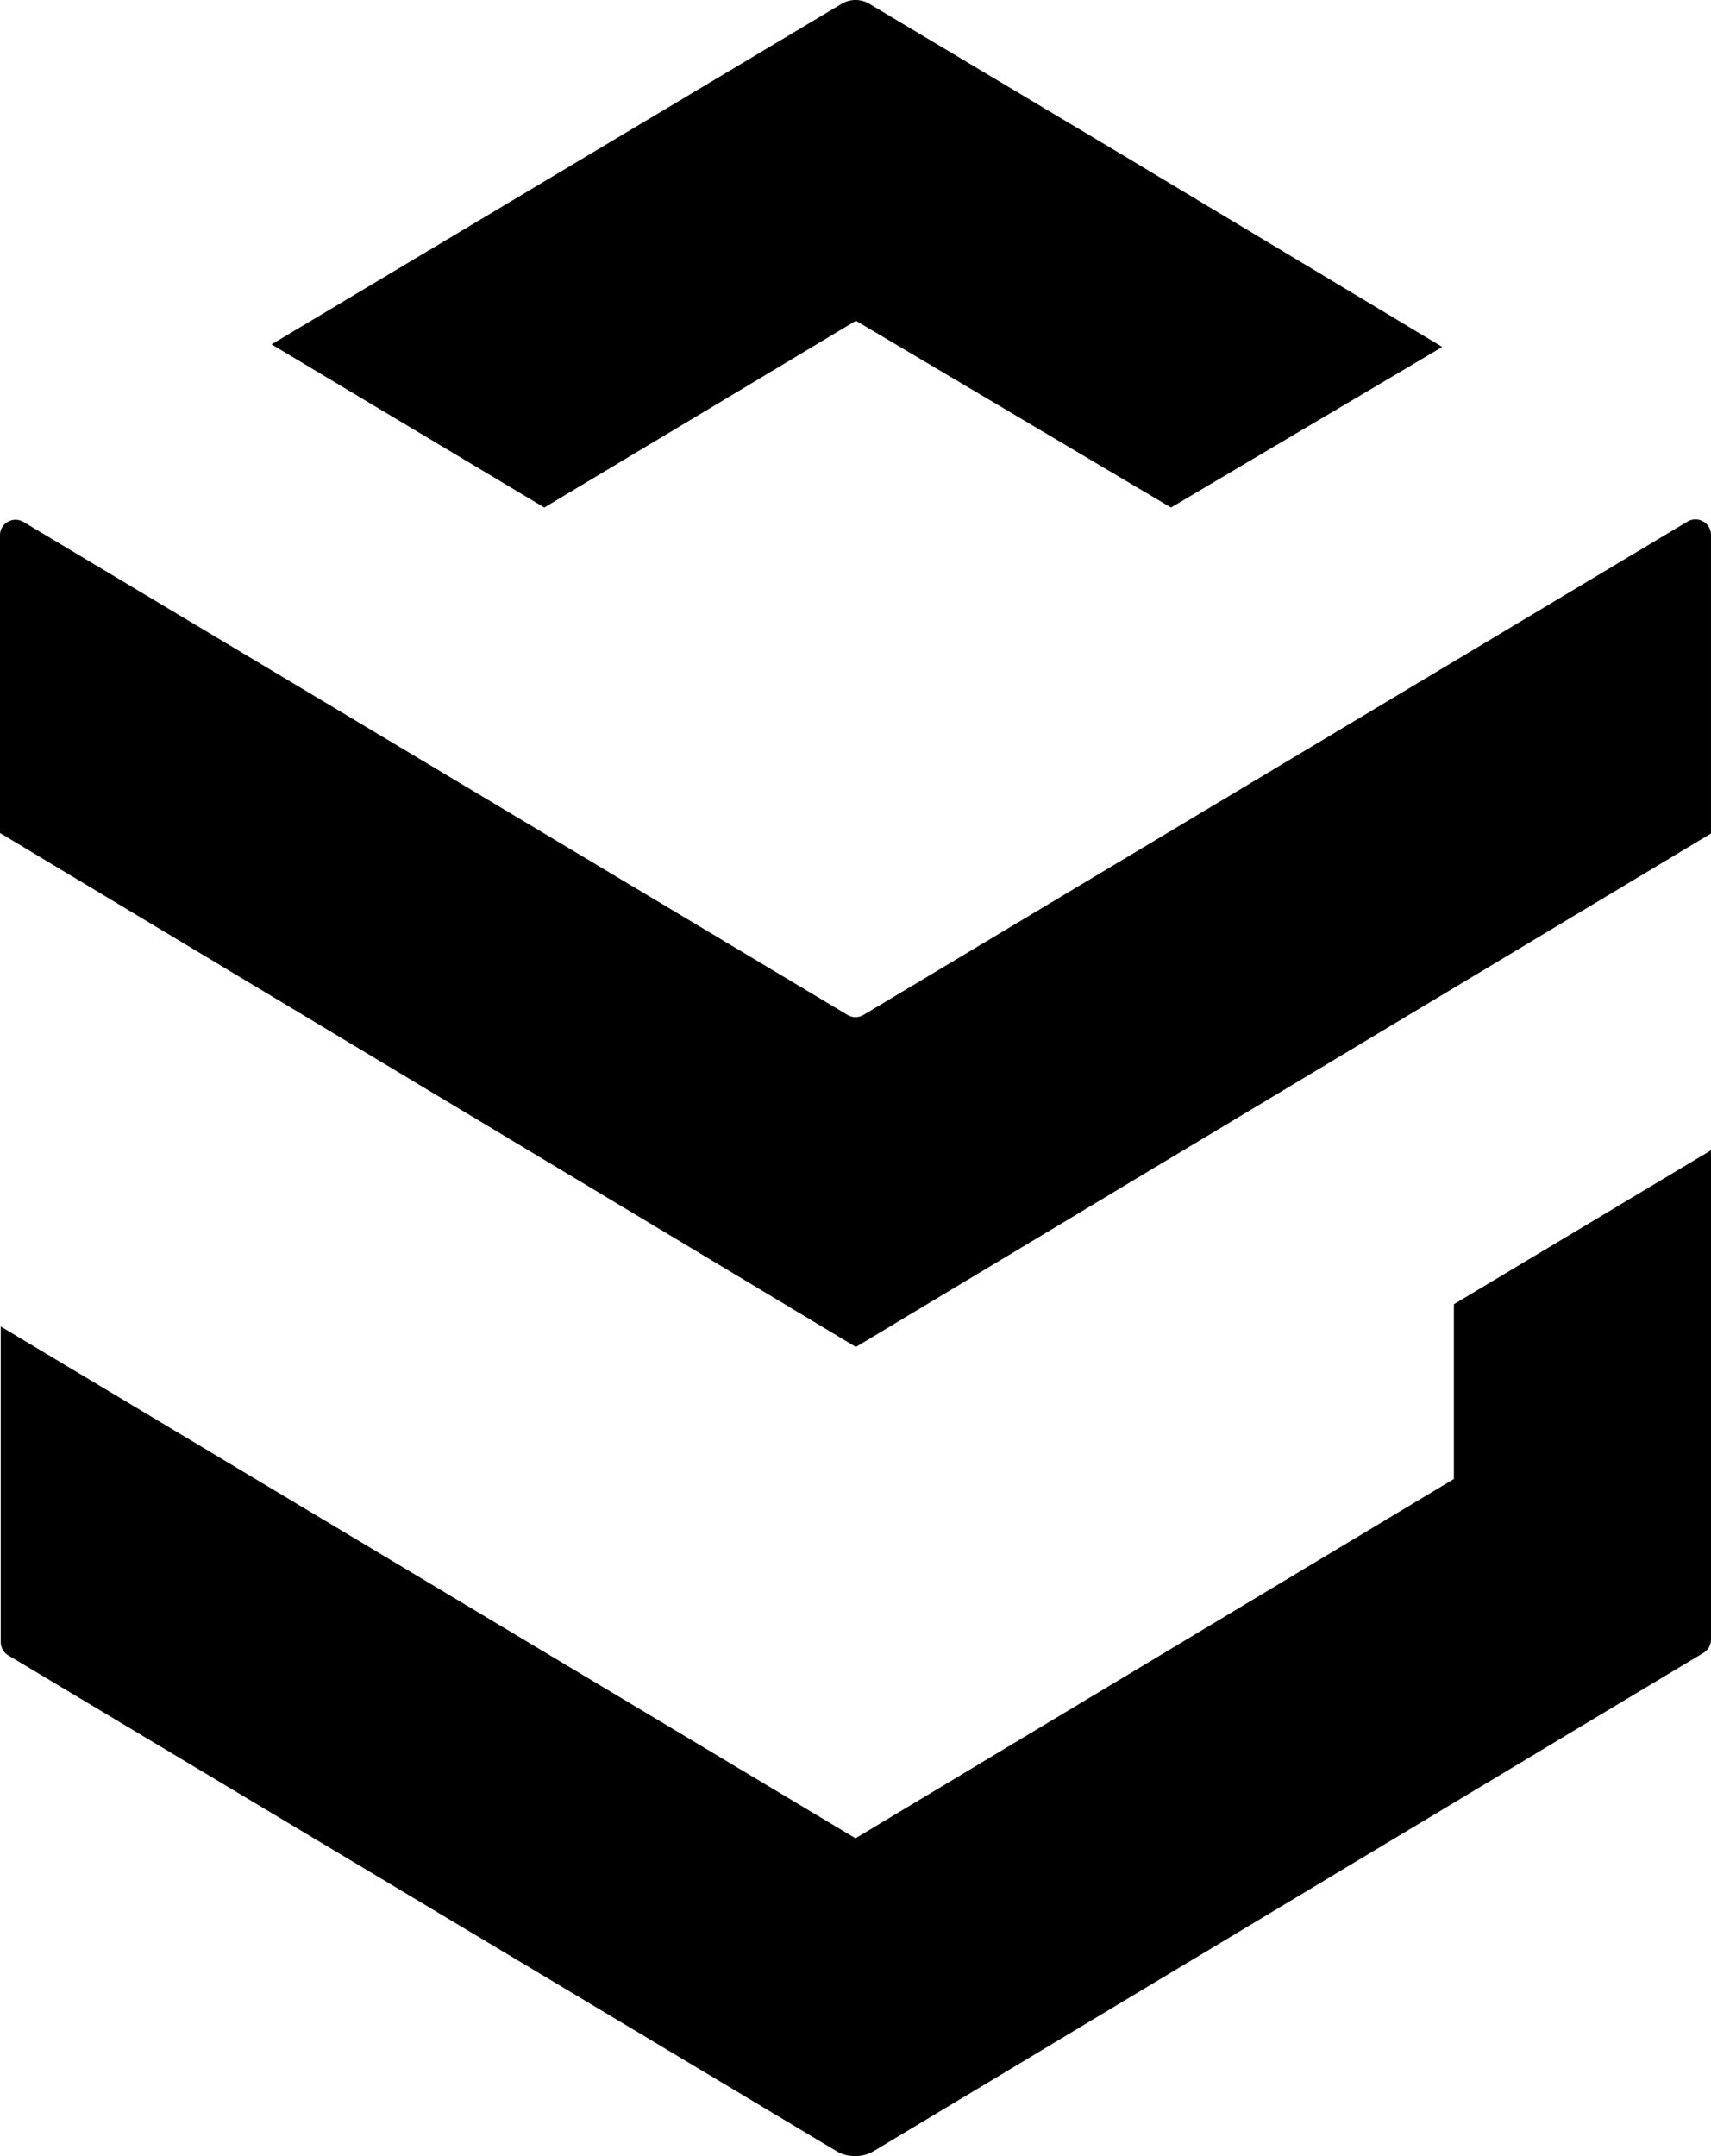
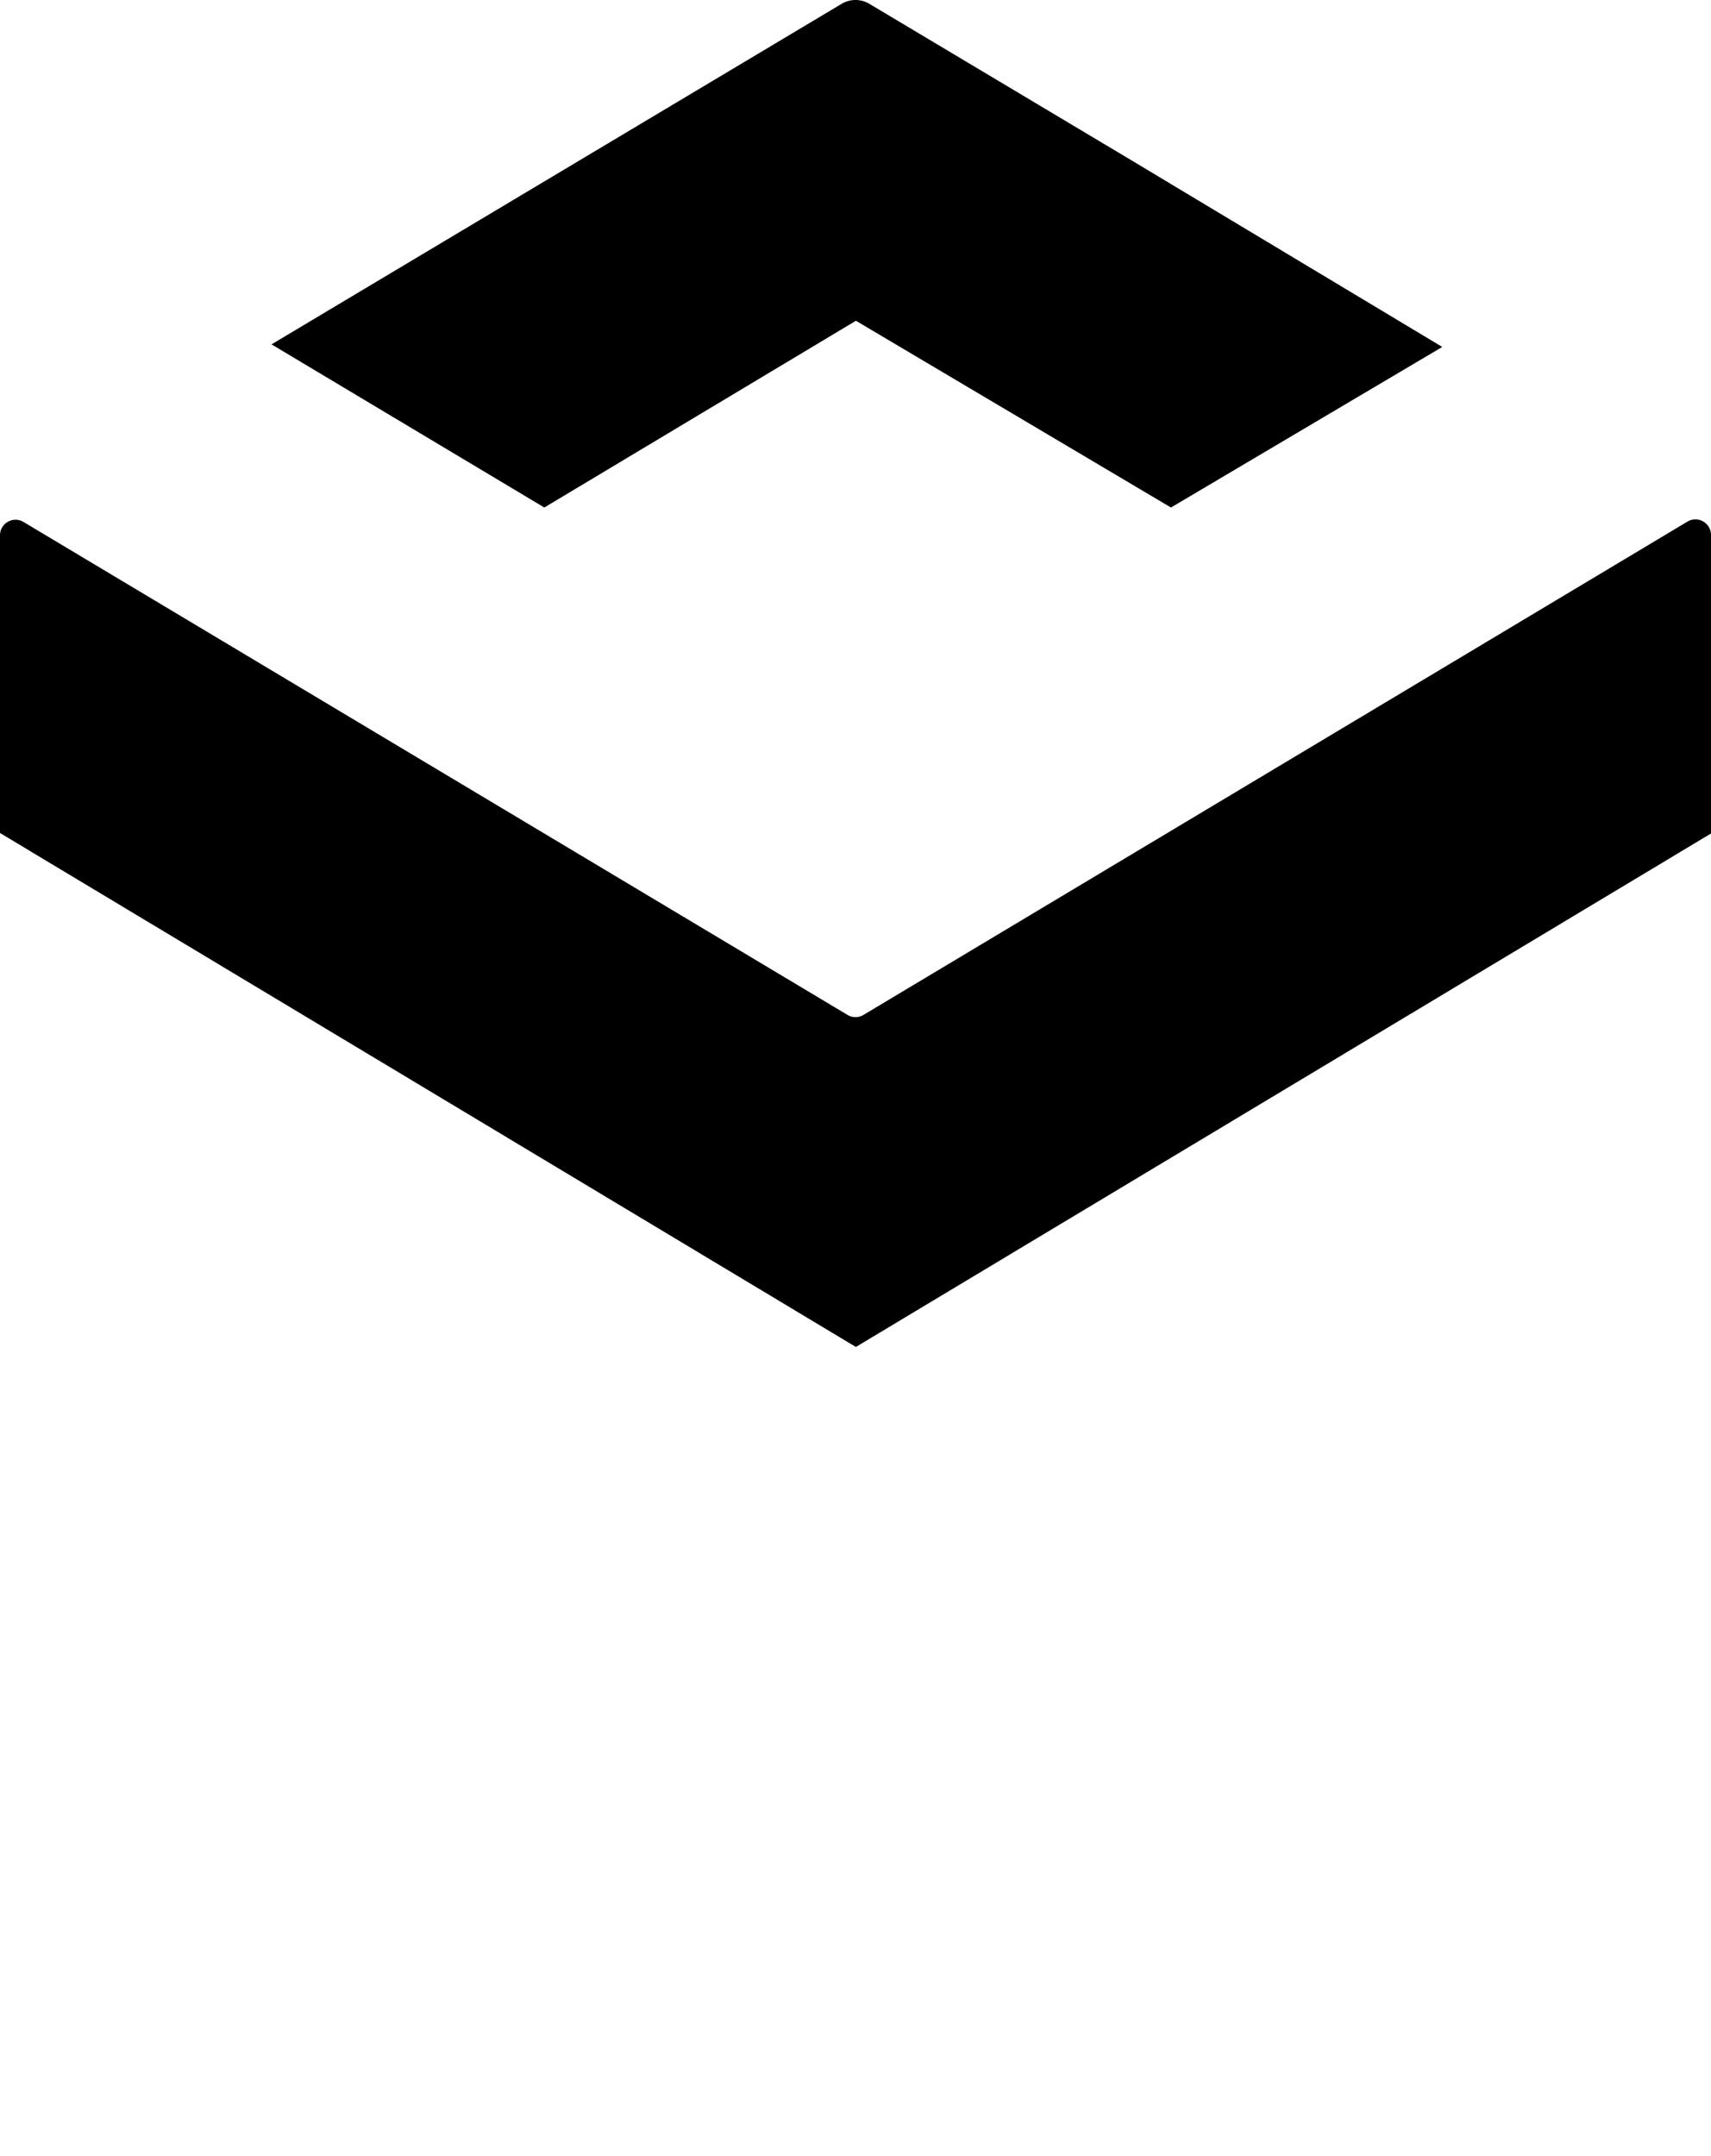
<svg xmlns="http://www.w3.org/2000/svg" data-bbox="0 0 439.013 553.198" viewBox="0 0 439.013 553.197" data-type="shape">
  <g>
    <path d="m370.06 89.014-80.757-48.487L223.06.98a6.93 6.93 0 0 0-7.107 0L69.666 88.352l69.997 41.86 79.951-47.917 80.837 47.917z" />
-     <path d="M373.04 334.622v44.833l-153.533 92.187L.192 340.334v80.96c0 1.404.737 2.705 1.941 3.426l212.395 127.133a9.47 9.47 0 0 0 9.741-.007l212.807-127.772a3.99 3.99 0 0 0 1.937-3.422V295.126z" />
    <path d="M221.556 260.393 432.97 133.828c2.66-1.593 6.042.324 6.042 3.424v76.596l-219.41 131.737L0 213.72v-76.373c0-3.1 3.38-5.017 6.04-3.425l211.417 126.472a3.99 3.99 0 0 0 4.099 0" />
  </g>
</svg>